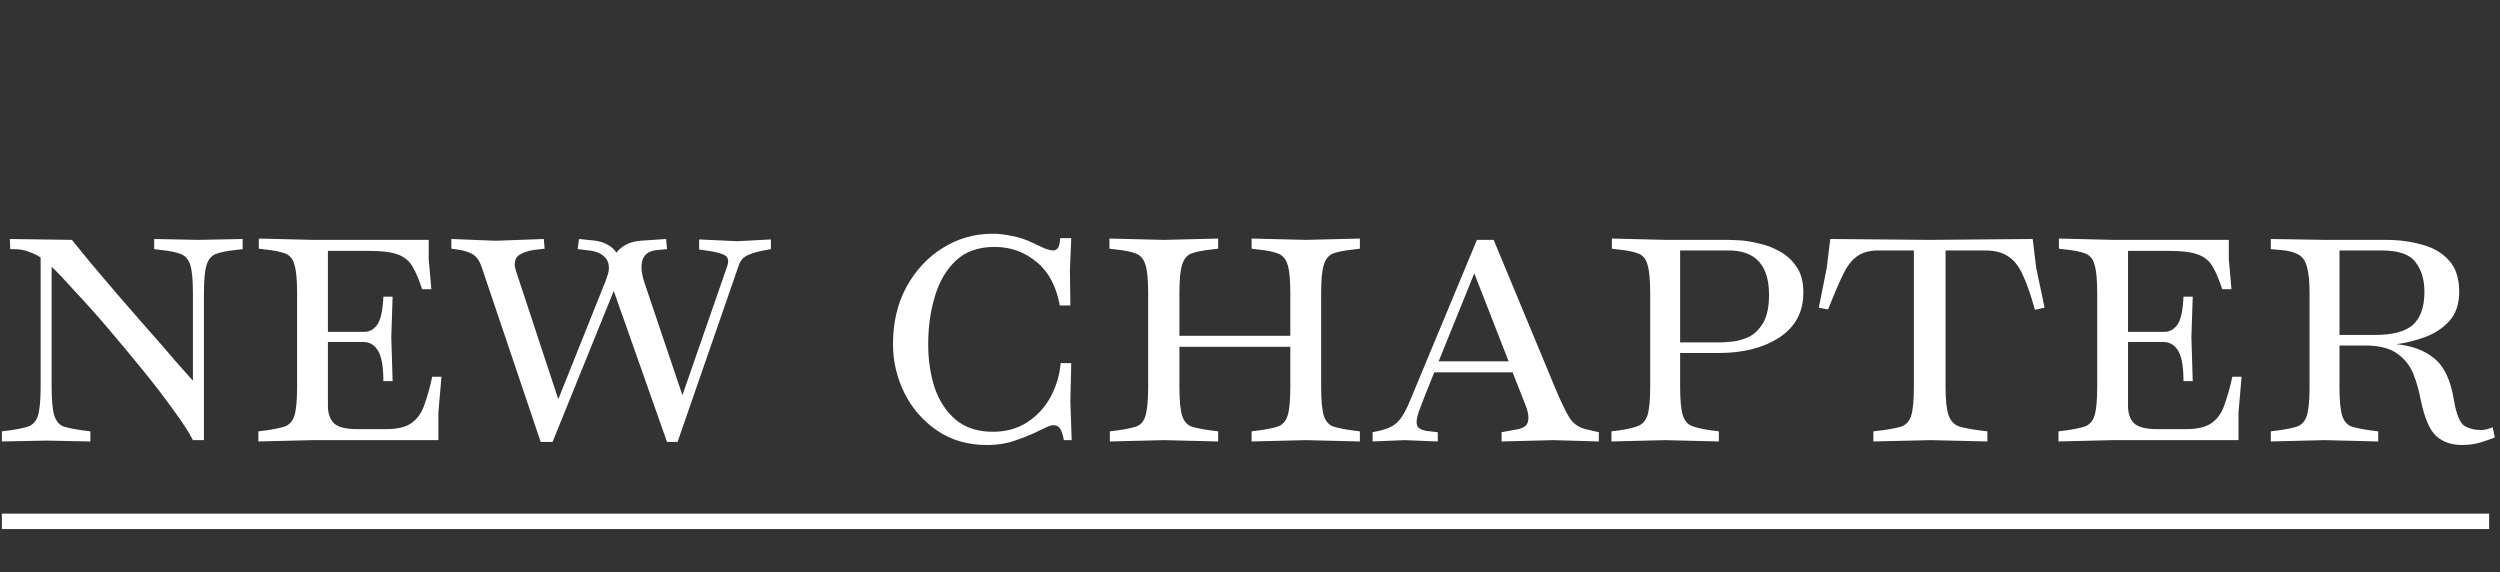
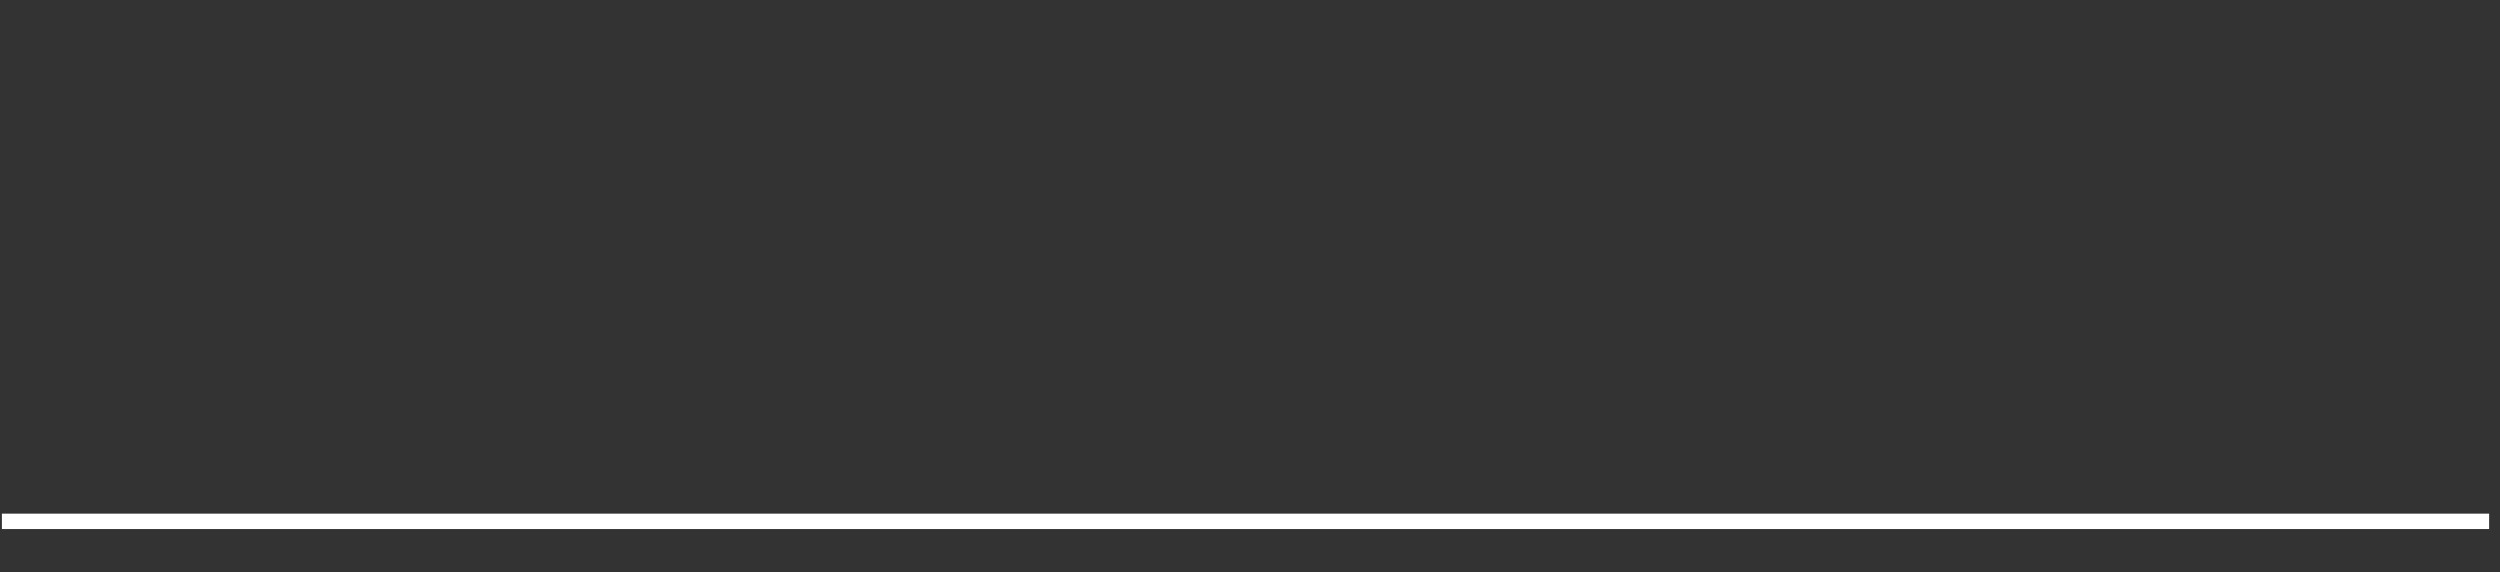
<svg xmlns="http://www.w3.org/2000/svg" width="284" height="65" viewBox="0 0 284 65" fill="none">
  <rect x="0" y="0" width="284" height="65" fill="#333333" stroke="none" />
-   <path d="M0.216 50.15V49L1.016 48.9C1.982 48.767 2.716 48.617 3.216 48.45C3.749 48.25 4.116 47.833 4.316 47.2C4.516 46.533 4.616 45.45 4.616 43.95V29.25C4.216 28.983 3.766 28.767 3.266 28.6C2.766 28.4 2.199 28.3 1.566 28.3H1.166L1.116 27.15L8.166 27.25C8.699 27.917 9.432 28.817 10.366 29.95C11.332 31.083 12.383 32.317 13.516 33.65C14.649 34.95 15.783 36.25 16.916 37.55C18.049 38.817 19.049 39.967 19.916 41C20.816 42 21.483 42.75 21.916 43.25V33.3C21.916 31.8 21.816 30.733 21.616 30.1C21.416 29.467 21.049 29.05 20.516 28.85C20.016 28.65 19.282 28.5 18.316 28.4L17.516 28.3V27.15L22.566 27.25L27.566 27.15V28.3L26.766 28.4C25.799 28.5 25.049 28.65 24.516 28.85C24.016 29.05 23.666 29.467 23.466 30.1C23.266 30.733 23.166 31.8 23.166 33.3V50H21.916C21.483 49.133 20.749 48 19.716 46.6C18.716 45.2 17.566 43.7 16.266 42.1C14.966 40.5 13.649 38.917 12.316 37.35C10.982 35.783 9.732 34.383 8.566 33.15C7.432 31.883 6.532 30.933 5.866 30.3V43.95C5.866 45.45 5.966 46.533 6.166 47.2C6.366 47.833 6.716 48.25 7.216 48.45C7.749 48.617 8.499 48.767 9.466 48.9L10.266 49V50.15L5.266 50.05L0.216 50.15ZM29.351 50.15V49L30.151 48.9C31.118 48.767 31.851 48.617 32.351 48.45C32.885 48.25 33.251 47.833 33.451 47.2C33.651 46.533 33.751 45.45 33.751 43.95V33.3C33.751 31.8 33.651 30.733 33.451 30.1C33.285 29.433 32.935 29 32.401 28.8C31.901 28.6 31.168 28.45 30.201 28.35L29.401 28.25V27.1L35.551 27.25H48.701V29.45L49.001 32.85H47.951C47.618 31.817 47.268 30.983 46.901 30.35C46.568 29.717 46.035 29.25 45.301 28.95C44.568 28.65 43.435 28.5 41.901 28.5H37.251V37.7H41.401C41.968 37.7 42.451 37.433 42.851 36.9C43.251 36.333 43.485 35.267 43.551 33.7H44.601L44.451 38.3L44.601 43.3H43.551C43.551 41.667 43.351 40.517 42.951 39.85C42.551 39.183 41.985 38.85 41.251 38.85H37.251V46.1C37.251 46.933 37.468 47.583 37.901 48.05C38.368 48.517 39.251 48.75 40.551 48.75H43.851C45.151 48.75 46.118 48.517 46.751 48.05C47.418 47.583 47.901 46.9 48.201 46C48.535 45.1 48.835 44.033 49.101 42.8H50.151L49.801 46.85V50H35.501L29.351 50.15ZM61.422 50.2L54.722 30.35C54.489 29.65 54.156 29.167 53.722 28.9C53.289 28.633 52.706 28.45 51.972 28.35L51.273 28.25V27.15L56.322 27.35L61.773 27.15L61.873 28.25L61.023 28.35C60.289 28.417 59.672 28.583 59.172 28.85C58.706 29.083 58.472 29.483 58.472 30.05C58.472 30.25 58.523 30.5 58.623 30.8L63.422 45.35L68.823 31.85C68.922 31.583 69.006 31.333 69.073 31.1C69.139 30.867 69.172 30.65 69.172 30.45C69.172 29.85 68.956 29.383 68.522 29.05C68.123 28.717 67.589 28.517 66.922 28.45L65.623 28.3L65.772 27.15L67.272 27.3C68.006 27.367 68.589 27.533 69.022 27.8C69.456 28.033 69.789 28.333 70.022 28.7C70.656 27.9 71.556 27.45 72.722 27.35L75.672 27.15L75.772 28.3L74.672 28.4C73.472 28.5 72.873 29.15 72.873 30.35C72.873 30.783 72.972 31.333 73.172 32L77.522 44.9L82.573 30.35C82.672 30.083 82.722 29.867 82.722 29.7C82.722 29.3 82.522 29.033 82.123 28.9C81.722 28.733 81.189 28.6 80.522 28.5L79.422 28.35V27.2L83.772 27.4L87.573 27.2V28.3L86.772 28.45C86.039 28.583 85.422 28.767 84.922 29C84.422 29.233 84.089 29.617 83.922 30.15L76.972 50.2H75.772L69.722 33.05L62.773 50.2H61.422ZM112.093 50.55C109.926 50.55 108.043 50 106.443 48.9C104.843 47.8 103.609 46.383 102.743 44.65C101.876 42.883 101.443 41.033 101.443 39.1C101.443 36.667 101.943 34.517 102.943 32.65C103.976 30.75 105.343 29.267 107.043 28.2C108.776 27.1 110.693 26.55 112.793 26.55C113.393 26.55 114.109 26.633 114.943 26.8C115.809 26.967 116.609 27.233 117.343 27.6C117.909 27.867 118.376 28.083 118.743 28.25C119.109 28.383 119.409 28.45 119.643 28.45C119.876 28.45 120.059 28.35 120.193 28.15C120.326 27.95 120.409 27.583 120.443 27.05H121.693L121.543 30.65L121.593 34.7H120.393C119.993 32.5 119.109 30.85 117.743 29.75C116.376 28.617 114.793 28.05 112.993 28.05C111.159 28.05 109.693 28.567 108.593 29.6C107.493 30.633 106.693 32 106.193 33.7C105.693 35.367 105.443 37.167 105.443 39.1C105.443 40.9 105.693 42.567 106.193 44.1C106.726 45.6 107.526 46.8 108.593 47.7C109.693 48.6 111.093 49.05 112.793 49.05C114.259 49.05 115.543 48.7 116.643 48C117.743 47.3 118.626 46.367 119.293 45.2C119.959 44 120.359 42.683 120.493 41.25H121.693L121.593 45.6L121.743 50H120.843C120.809 49.667 120.709 49.3 120.543 48.9C120.376 48.5 120.076 48.3 119.643 48.3C119.476 48.3 119.243 48.367 118.943 48.5C118.643 48.633 118.293 48.8 117.893 49C117.226 49.333 116.409 49.667 115.443 50C114.476 50.367 113.359 50.55 112.093 50.55ZM126.081 50.15V49L126.881 48.9C127.848 48.767 128.581 48.617 129.081 48.45C129.614 48.25 129.964 47.833 130.131 47.2C130.331 46.533 130.431 45.45 130.431 43.95V33.3C130.431 31.8 130.331 30.733 130.131 30.1C129.931 29.433 129.564 29 129.031 28.8C128.531 28.6 127.798 28.45 126.831 28.35L126.031 28.25V27.1L132.181 27.25H132.231L138.381 27.1V28.25L137.581 28.35C136.614 28.45 135.864 28.6 135.331 28.8C134.831 29 134.481 29.433 134.281 30.1C134.081 30.733 133.981 31.8 133.981 33.3V38.15H146.581V33.3C146.581 31.8 146.481 30.733 146.281 30.1C146.081 29.433 145.714 29 145.181 28.8C144.681 28.6 143.948 28.45 142.981 28.35L142.181 28.25V27.1L148.331 27.25L154.481 27.1V28.25L153.681 28.35C152.714 28.45 151.964 28.6 151.431 28.8C150.931 29 150.581 29.433 150.381 30.1C150.181 30.733 150.081 31.8 150.081 33.3V43.95C150.081 45.45 150.181 46.533 150.381 47.2C150.581 47.833 150.931 48.25 151.431 48.45C151.964 48.617 152.714 48.767 153.681 48.9L154.481 49V50.15L148.331 50L142.181 50.15V49L142.981 48.9C143.948 48.767 144.681 48.617 145.181 48.45C145.714 48.25 146.081 47.833 146.281 47.2C146.481 46.533 146.581 45.45 146.581 43.95V39.4H133.981V43.95C133.981 45.45 134.081 46.533 134.281 47.2C134.481 47.833 134.831 48.25 135.331 48.45C135.864 48.617 136.614 48.767 137.581 48.9L138.381 49V50.15L132.231 50L126.081 50.15ZM155.929 50.15V49.1L156.629 48.95C157.229 48.817 157.712 48.65 158.079 48.45C158.479 48.25 158.845 47.917 159.179 47.45C159.512 46.983 159.862 46.3 160.229 45.4L167.779 27.25H169.679L176.679 44.1C177.279 45.533 177.795 46.617 178.229 47.35C178.662 48.083 179.295 48.55 180.129 48.75L181.629 49.1V50.15L176.429 50L170.579 50.15V49.1L172.479 48.75C172.779 48.683 173.045 48.567 173.279 48.4C173.512 48.2 173.629 47.883 173.629 47.45C173.629 47.083 173.529 46.633 173.329 46.1L171.829 42.3H162.929L161.729 45.3C161.495 45.933 161.295 46.467 161.129 46.9C160.995 47.333 160.929 47.683 160.929 47.95C160.929 48.283 161.029 48.517 161.229 48.65C161.429 48.783 161.695 48.883 162.029 48.95L163.329 49.1V50.15L159.579 50L155.929 50.15ZM167.479 31.05L163.429 41.05H171.379L167.479 31.05ZM183.062 50.15V49L183.862 48.9C184.829 48.767 185.562 48.6 186.062 48.4C186.596 48.2 186.962 47.783 187.162 47.15C187.362 46.483 187.462 45.417 187.462 43.95V33.3C187.462 31.8 187.362 30.733 187.162 30.1C186.996 29.433 186.646 29 186.112 28.8C185.612 28.6 184.879 28.45 183.912 28.35L183.112 28.25V27.1L189.262 27.25H196.362C196.562 27.25 196.979 27.267 197.612 27.3C198.246 27.333 198.962 27.45 199.762 27.65C200.596 27.817 201.396 28.117 202.162 28.55C202.962 28.983 203.612 29.583 204.112 30.35C204.612 31.083 204.862 32.05 204.862 33.25C204.862 35.45 203.946 37.15 202.112 38.35C200.312 39.517 198.029 40.1 195.262 40.1H190.862V43.95C190.862 45.417 190.962 46.483 191.162 47.15C191.362 47.783 191.712 48.2 192.212 48.4C192.746 48.6 193.496 48.767 194.462 48.9L195.262 49V50.15L189.162 50L183.062 50.15ZM196.362 28.45H190.862V38.9H195.262C195.662 38.9 196.179 38.867 196.812 38.8C197.446 38.733 198.079 38.55 198.712 38.25C199.346 37.917 199.879 37.383 200.312 36.65C200.746 35.883 200.962 34.833 200.962 33.5C200.962 30.133 199.429 28.45 196.362 28.45ZM212.816 50.15V49L213.666 48.9C214.699 48.767 215.482 48.617 216.016 48.45C216.549 48.25 216.916 47.833 217.116 47.2C217.316 46.533 217.416 45.45 217.416 43.95V28.45H213.366C212.366 28.45 211.549 28.683 210.916 29.15C210.316 29.583 209.782 30.3 209.316 31.3C208.849 32.267 208.299 33.55 207.666 35.15L206.616 34.95L207.516 30.45L207.916 27.15L219.216 27.25L230.916 27.15L231.316 30.45L232.266 34.95L231.166 35.2C230.732 33.6 230.282 32.3 229.816 31.3C229.382 30.3 228.832 29.583 228.166 29.15C227.499 28.683 226.599 28.45 225.466 28.45H221.016V43.95C221.016 45.45 221.132 46.533 221.366 47.2C221.599 47.833 221.999 48.25 222.566 48.45C223.132 48.617 223.916 48.767 224.916 48.9L225.766 49V50.15L219.316 50L212.816 50.15ZM233.844 50.15V49L234.644 48.9C235.61 48.767 236.344 48.617 236.844 48.45C237.377 48.25 237.744 47.833 237.944 47.2C238.144 46.533 238.244 45.45 238.244 43.95V33.3C238.244 31.8 238.144 30.733 237.944 30.1C237.777 29.433 237.427 29 236.894 28.8C236.394 28.6 235.66 28.45 234.694 28.35L233.894 28.25V27.1L240.044 27.25H253.194V29.45L253.494 32.85H252.444C252.11 31.817 251.76 30.983 251.394 30.35C251.06 29.717 250.527 29.25 249.794 28.95C249.06 28.65 247.927 28.5 246.394 28.5H241.744V37.7H245.894C246.46 37.7 246.944 37.433 247.344 36.9C247.744 36.333 247.977 35.267 248.044 33.7H249.094L248.944 38.3L249.094 43.3H248.044C248.044 41.667 247.844 40.517 247.444 39.85C247.044 39.183 246.477 38.85 245.744 38.85H241.744V46.1C241.744 46.933 241.96 47.583 242.394 48.05C242.86 48.517 243.744 48.75 245.044 48.75H248.344C249.644 48.75 250.61 48.517 251.244 48.05C251.91 47.583 252.394 46.9 252.694 46C253.027 45.1 253.327 44.033 253.594 42.8H254.644L254.294 46.85V50H239.994L233.844 50.15ZM279.665 50.55C278.498 50.55 277.531 50.217 276.765 49.55C275.998 48.85 275.398 47.433 274.965 45.3C274.798 44.367 274.531 43.433 274.165 42.5C273.798 41.567 273.198 40.8 272.365 40.2C271.531 39.567 270.298 39.25 268.665 39.25H265.765V44C265.765 45.467 265.865 46.533 266.065 47.2C266.265 47.833 266.615 48.25 267.115 48.45C267.648 48.617 268.398 48.767 269.365 48.9L270.165 49V50.15L264.065 50L257.965 50.15V49L258.765 48.9C259.731 48.767 260.465 48.617 260.965 48.45C261.498 48.25 261.865 47.833 262.065 47.2C262.265 46.533 262.365 45.467 262.365 44V33.3C262.365 31.967 262.265 30.967 262.065 30.3C261.898 29.633 261.565 29.167 261.065 28.9C260.598 28.633 259.931 28.467 259.065 28.4L257.965 28.3V27.15L264.115 27.25H271.015C272.515 27.25 273.898 27.433 275.165 27.8C276.431 28.133 277.448 28.733 278.215 29.6C278.981 30.433 279.365 31.617 279.365 33.15C279.365 34.55 278.981 35.667 278.215 36.5C277.481 37.3 276.565 37.9 275.465 38.3C274.365 38.7 273.281 38.967 272.215 39.1C273.981 39.267 275.415 39.8 276.515 40.7C277.648 41.6 278.398 43.183 278.765 45.45C279.031 47.017 279.415 47.983 279.915 48.35C280.448 48.683 281.098 48.85 281.865 48.85C282.098 48.85 282.331 48.817 282.565 48.75C282.798 48.683 282.998 48.617 283.165 48.55L283.415 49.7C282.981 49.867 282.448 50.05 281.815 50.25C281.181 50.45 280.465 50.55 279.665 50.55ZM270.515 28.45H265.765V38.05H269.765C271.798 38.05 273.248 37.667 274.115 36.9C274.981 36.1 275.415 34.85 275.415 33.15C275.415 31.783 275.081 30.667 274.415 29.8C273.781 28.9 272.481 28.45 270.515 28.45Z" fill="white" />
  <path d="M0.216 58.35H282.765V60.1H0.216V58.35Z" fill="white" />
  <a href="https://brusnikabrand.com/lookbook/new-chapter/">
    <rect fill="black" fill-opacity="0" x="0.216" y="0.175" width="282.549" height="64.65" />
  </a>
</svg>